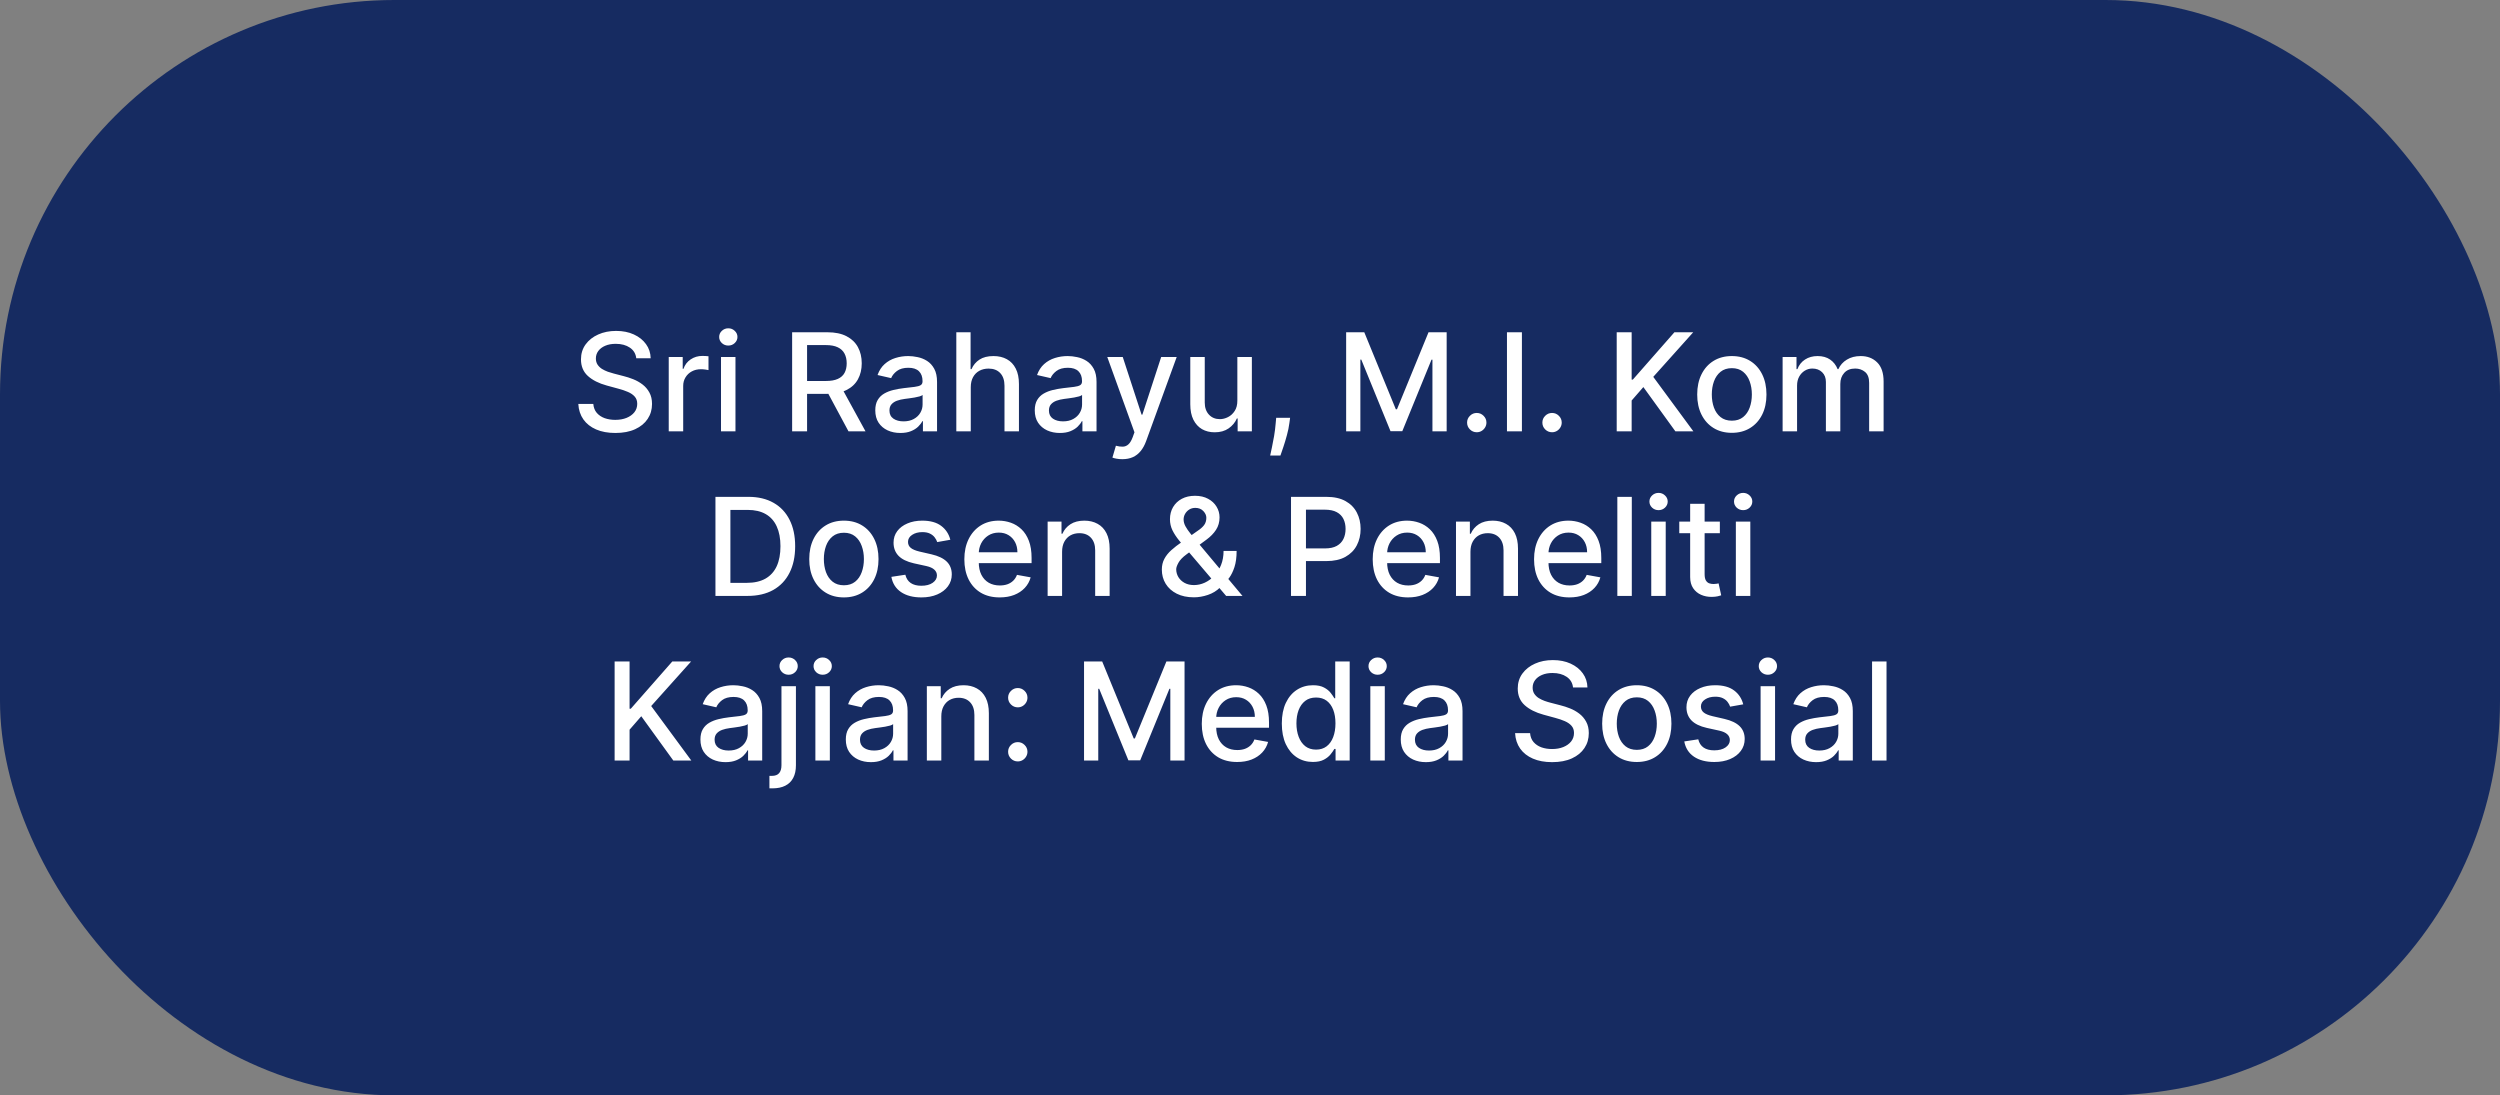
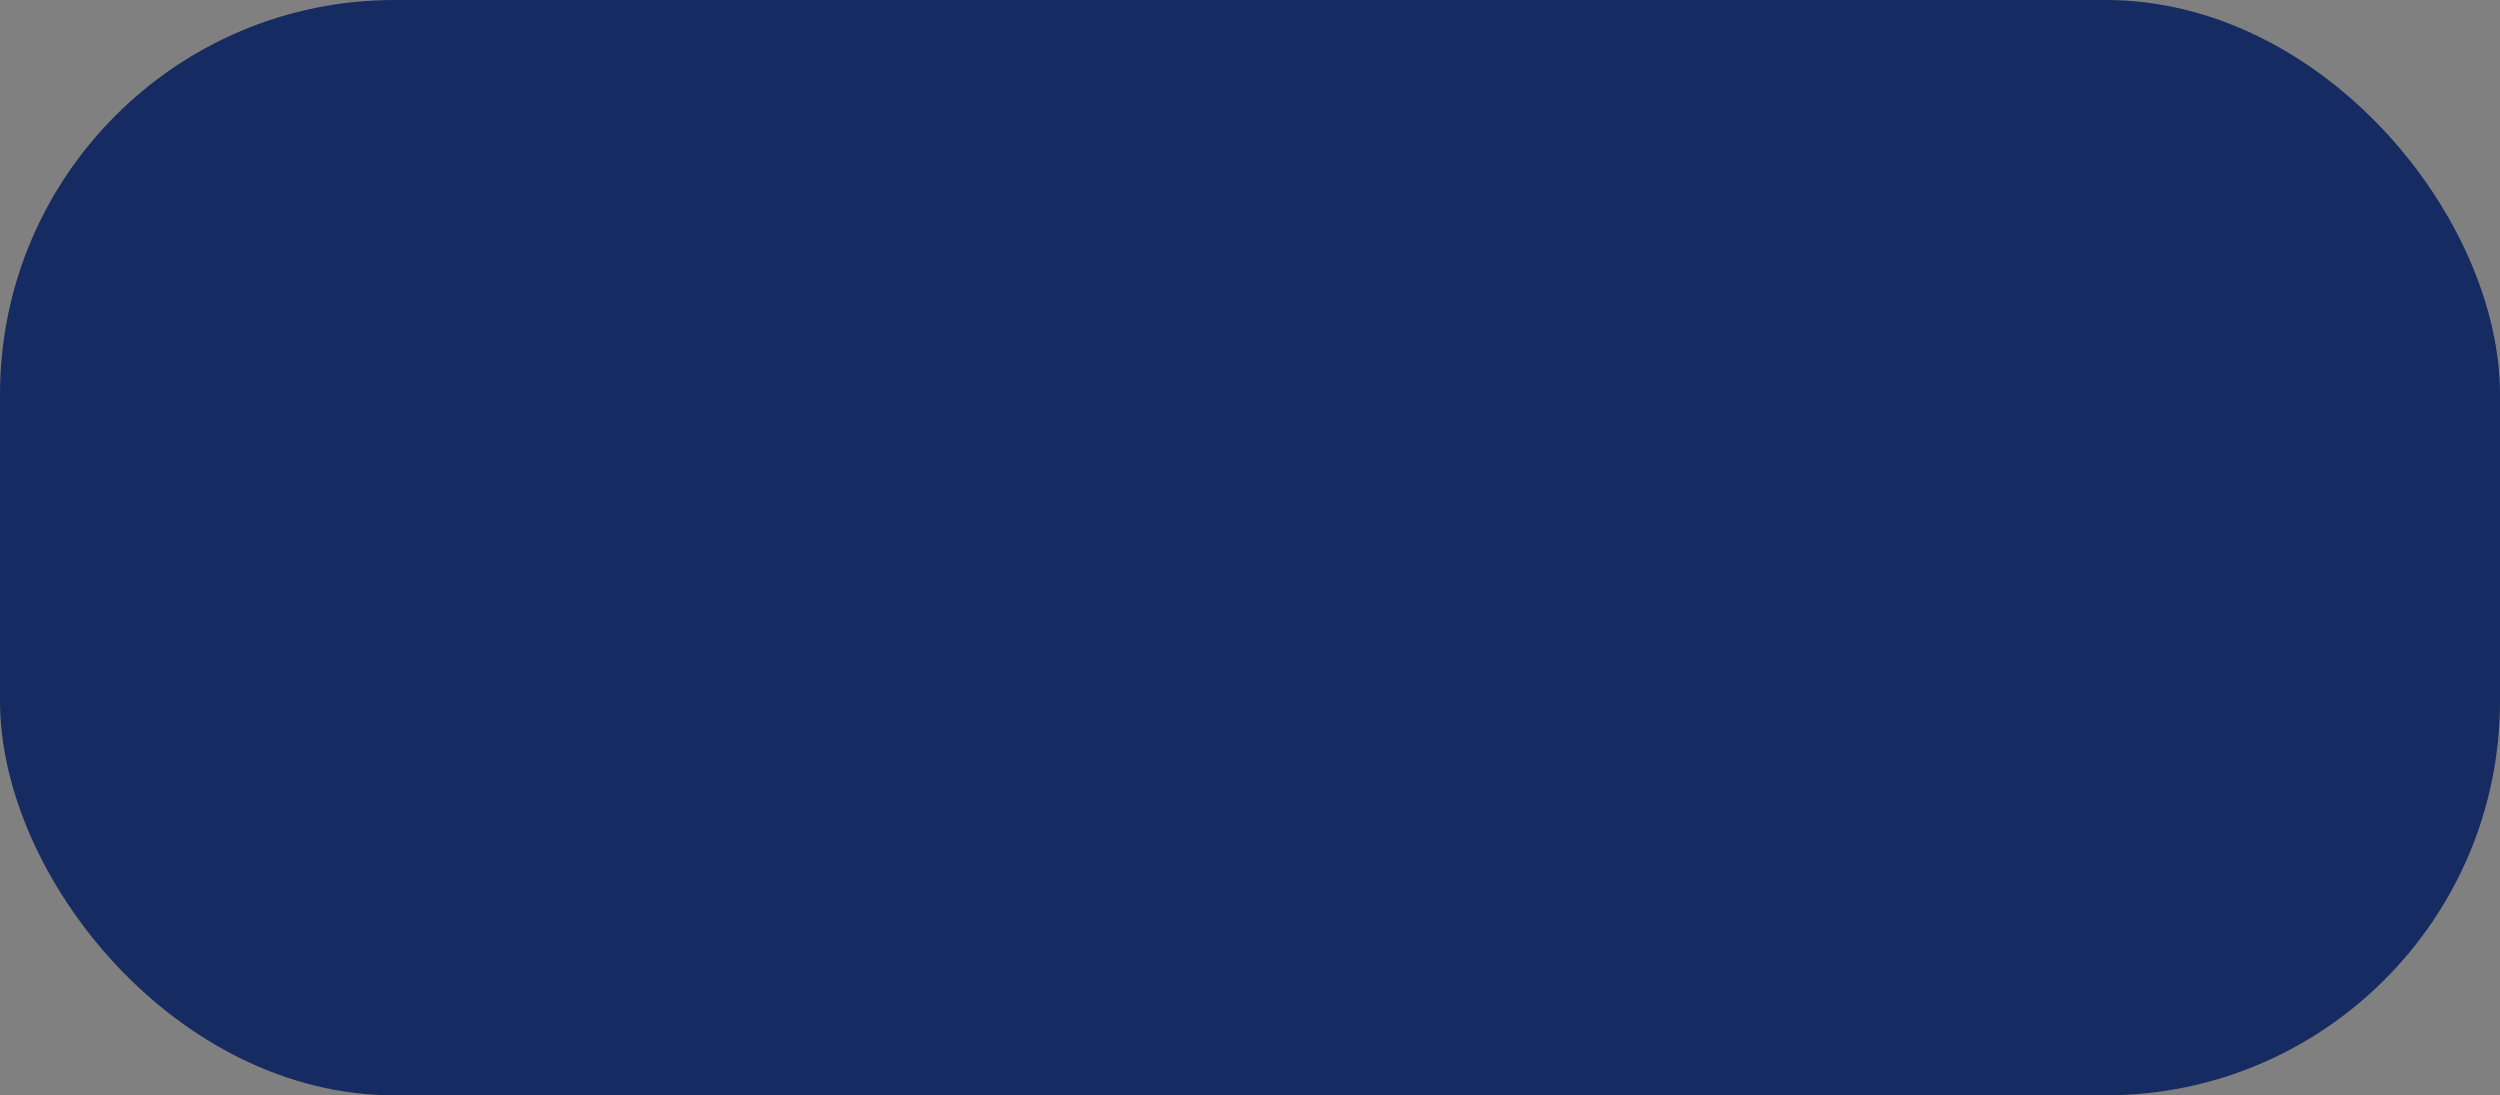
<svg xmlns="http://www.w3.org/2000/svg" width="881" height="386" viewBox="0 0 881 386" fill="none">
  <rect x="0" y="0" width="881" height="386" fill="#808080" stroke="none" />
  <rect width="881" height="386" rx="139" fill="#162B61" />
-   <path d="M224.219 126.261C224.037 124.648 223.287 123.398 221.969 122.511C220.651 121.614 218.991 121.165 216.991 121.165C215.56 121.165 214.321 121.392 213.276 121.847C212.23 122.29 211.418 122.903 210.838 123.688C210.27 124.46 209.986 125.341 209.986 126.33C209.986 127.159 210.179 127.875 210.565 128.477C210.963 129.08 211.48 129.585 212.116 129.994C212.764 130.392 213.457 130.727 214.196 131C214.935 131.261 215.645 131.477 216.327 131.648L219.736 132.534C220.849 132.807 221.991 133.176 223.162 133.642C224.332 134.108 225.418 134.722 226.418 135.483C227.418 136.244 228.224 137.188 228.838 138.312C229.463 139.438 229.776 140.784 229.776 142.352C229.776 144.33 229.264 146.085 228.241 147.619C227.23 149.153 225.759 150.364 223.827 151.25C221.906 152.136 219.582 152.58 216.855 152.58C214.241 152.58 211.98 152.165 210.071 151.335C208.162 150.506 206.668 149.33 205.588 147.807C204.509 146.273 203.912 144.455 203.798 142.352H209.082C209.185 143.614 209.594 144.665 210.31 145.506C211.037 146.335 211.963 146.955 213.088 147.364C214.224 147.761 215.469 147.96 216.821 147.96C218.31 147.96 219.634 147.727 220.793 147.261C221.963 146.784 222.884 146.125 223.554 145.284C224.224 144.432 224.56 143.437 224.56 142.301C224.56 141.267 224.264 140.42 223.673 139.761C223.094 139.102 222.304 138.557 221.304 138.125C220.315 137.693 219.196 137.312 217.946 136.983L213.821 135.858C211.026 135.097 208.81 133.977 207.173 132.5C205.548 131.023 204.736 129.068 204.736 126.636C204.736 124.625 205.281 122.869 206.372 121.369C207.463 119.869 208.94 118.705 210.804 117.875C212.668 117.034 214.77 116.614 217.111 116.614C219.474 116.614 221.56 117.028 223.366 117.858C225.185 118.688 226.616 119.83 227.662 121.284C228.707 122.727 229.253 124.386 229.298 126.261H224.219ZM235.661 152V125.818H240.587V129.977H240.859C241.337 128.568 242.178 127.46 243.382 126.653C244.598 125.835 245.973 125.426 247.507 125.426C247.825 125.426 248.2 125.437 248.632 125.46C249.075 125.483 249.422 125.511 249.672 125.545V130.42C249.467 130.364 249.104 130.301 248.581 130.233C248.058 130.153 247.536 130.114 247.013 130.114C245.808 130.114 244.734 130.369 243.791 130.881C242.859 131.381 242.121 132.08 241.575 132.977C241.03 133.864 240.757 134.875 240.757 136.011V152H235.661ZM254.082 152V125.818H259.179V152H254.082ZM256.656 121.778C255.77 121.778 255.009 121.483 254.372 120.892C253.747 120.29 253.435 119.574 253.435 118.744C253.435 117.903 253.747 117.187 254.372 116.597C255.009 115.994 255.77 115.693 256.656 115.693C257.543 115.693 258.298 115.994 258.923 116.597C259.56 117.187 259.878 117.903 259.878 118.744C259.878 119.574 259.56 120.29 258.923 120.892C258.298 121.483 257.543 121.778 256.656 121.778ZM279.148 152V117.091H291.591C294.295 117.091 296.54 117.557 298.324 118.489C300.119 119.42 301.46 120.71 302.347 122.358C303.233 123.994 303.676 125.886 303.676 128.034C303.676 130.17 303.227 132.051 302.33 133.676C301.443 135.29 300.102 136.545 298.307 137.443C296.523 138.341 294.278 138.79 291.574 138.79H282.148V134.256H291.097C292.801 134.256 294.188 134.011 295.256 133.523C296.335 133.034 297.125 132.324 297.625 131.392C298.125 130.46 298.375 129.341 298.375 128.034C298.375 126.716 298.119 125.574 297.608 124.608C297.108 123.642 296.318 122.903 295.239 122.392C294.17 121.869 292.767 121.608 291.028 121.608H284.415V152H279.148ZM296.381 136.25L305.006 152H299.006L290.551 136.25H296.381ZM317.295 152.58C315.636 152.58 314.136 152.273 312.795 151.659C311.455 151.034 310.392 150.131 309.608 148.949C308.835 147.767 308.449 146.318 308.449 144.602C308.449 143.125 308.733 141.909 309.301 140.955C309.869 140 310.636 139.244 311.602 138.688C312.568 138.131 313.648 137.71 314.841 137.426C316.034 137.142 317.25 136.926 318.489 136.778C320.057 136.597 321.33 136.449 322.307 136.335C323.284 136.21 323.994 136.011 324.438 135.739C324.881 135.466 325.102 135.023 325.102 134.409V134.29C325.102 132.801 324.682 131.648 323.841 130.83C323.011 130.011 321.773 129.602 320.125 129.602C318.409 129.602 317.057 129.983 316.068 130.744C315.091 131.494 314.415 132.33 314.04 133.25L309.25 132.159C309.818 130.568 310.648 129.284 311.739 128.307C312.841 127.318 314.108 126.602 315.54 126.159C316.972 125.705 318.477 125.477 320.057 125.477C321.102 125.477 322.21 125.602 323.381 125.852C324.563 126.091 325.665 126.534 326.688 127.182C327.722 127.83 328.568 128.756 329.227 129.96C329.886 131.153 330.216 132.705 330.216 134.614V152H325.239V148.42H325.034C324.705 149.08 324.21 149.727 323.551 150.364C322.892 151 322.045 151.528 321.011 151.949C319.977 152.369 318.739 152.58 317.295 152.58ZM318.403 148.489C319.813 148.489 321.017 148.21 322.017 147.653C323.028 147.097 323.795 146.369 324.318 145.472C324.852 144.562 325.119 143.591 325.119 142.557V139.182C324.938 139.364 324.585 139.534 324.062 139.693C323.551 139.841 322.966 139.972 322.307 140.085C321.648 140.187 321.006 140.284 320.381 140.375C319.756 140.455 319.233 140.523 318.812 140.58C317.824 140.705 316.92 140.915 316.102 141.21C315.295 141.506 314.648 141.932 314.159 142.489C313.682 143.034 313.443 143.761 313.443 144.67C313.443 145.932 313.909 146.886 314.841 147.534C315.773 148.17 316.96 148.489 318.403 148.489ZM342.101 136.455V152H337.004V117.091H342.033V130.08H342.357C342.97 128.67 343.908 127.551 345.169 126.722C346.43 125.892 348.078 125.477 350.112 125.477C351.908 125.477 353.476 125.847 354.817 126.585C356.169 127.324 357.214 128.426 357.953 129.892C358.703 131.347 359.078 133.165 359.078 135.347V152H353.982V135.96C353.982 134.04 353.487 132.551 352.499 131.494C351.51 130.426 350.135 129.892 348.374 129.892C347.169 129.892 346.089 130.148 345.135 130.659C344.192 131.17 343.447 131.92 342.902 132.909C342.368 133.886 342.101 135.068 342.101 136.455ZM373.499 152.58C371.839 152.58 370.339 152.273 368.999 151.659C367.658 151.034 366.595 150.131 365.811 148.949C365.038 147.767 364.652 146.318 364.652 144.602C364.652 143.125 364.936 141.909 365.504 140.955C366.072 140 366.839 139.244 367.805 138.688C368.771 138.131 369.851 137.71 371.044 137.426C372.237 137.142 373.453 136.926 374.692 136.778C376.26 136.597 377.533 136.449 378.51 136.335C379.487 136.21 380.197 136.011 380.641 135.739C381.084 135.466 381.305 135.023 381.305 134.409V134.29C381.305 132.801 380.885 131.648 380.044 130.83C379.214 130.011 377.976 129.602 376.328 129.602C374.612 129.602 373.26 129.983 372.271 130.744C371.294 131.494 370.618 132.33 370.243 133.25L365.453 132.159C366.021 130.568 366.851 129.284 367.942 128.307C369.044 127.318 370.311 126.602 371.743 126.159C373.175 125.705 374.68 125.477 376.26 125.477C377.305 125.477 378.413 125.602 379.584 125.852C380.766 126.091 381.868 126.534 382.891 127.182C383.925 127.83 384.771 128.756 385.43 129.96C386.089 131.153 386.419 132.705 386.419 134.614V152H381.442V148.42H381.237C380.908 149.08 380.413 149.727 379.754 150.364C379.095 151 378.249 151.528 377.214 151.949C376.18 152.369 374.942 152.58 373.499 152.58ZM374.607 148.489C376.016 148.489 377.22 148.21 378.22 147.653C379.232 147.097 379.999 146.369 380.521 145.472C381.055 144.562 381.322 143.591 381.322 142.557V139.182C381.141 139.364 380.788 139.534 380.266 139.693C379.754 139.841 379.169 139.972 378.51 140.085C377.851 140.187 377.209 140.284 376.584 140.375C375.959 140.455 375.436 140.523 375.016 140.58C374.027 140.705 373.124 140.915 372.305 141.21C371.499 141.506 370.851 141.932 370.362 142.489C369.885 143.034 369.646 143.761 369.646 144.67C369.646 145.932 370.112 146.886 371.044 147.534C371.976 148.17 373.163 148.489 374.607 148.489ZM395.491 161.818C394.73 161.818 394.037 161.756 393.412 161.631C392.787 161.517 392.321 161.392 392.014 161.256L393.241 157.08C394.173 157.33 395.003 157.438 395.73 157.403C396.457 157.369 397.099 157.097 397.656 156.585C398.224 156.074 398.724 155.239 399.156 154.08L399.787 152.341L390.207 125.818H395.662L402.293 146.136H402.565L409.196 125.818H414.668L403.878 155.494C403.378 156.858 402.741 158.011 401.969 158.955C401.196 159.909 400.276 160.625 399.207 161.102C398.139 161.58 396.901 161.818 395.491 161.818ZM436.043 141.142V125.818H441.156V152H436.145V147.466H435.872C435.27 148.864 434.304 150.028 432.974 150.96C431.656 151.881 430.014 152.341 428.048 152.341C426.366 152.341 424.878 151.972 423.582 151.233C422.298 150.483 421.287 149.375 420.548 147.909C419.821 146.443 419.457 144.631 419.457 142.472V125.818H424.554V141.858C424.554 143.642 425.048 145.062 426.037 146.119C427.026 147.176 428.31 147.705 429.889 147.705C430.844 147.705 431.793 147.466 432.736 146.989C433.69 146.511 434.48 145.79 435.105 144.824C435.741 143.858 436.054 142.631 436.043 141.142ZM454.635 147.227L454.379 149.085C454.209 150.449 453.919 151.869 453.51 153.347C453.112 154.835 452.697 156.216 452.266 157.489C451.845 158.761 451.499 159.773 451.226 160.523H447.612C447.76 159.818 447.964 158.864 448.226 157.659C448.487 156.466 448.743 155.131 448.993 153.653C449.243 152.176 449.43 150.67 449.555 149.136L449.726 147.227H454.635ZM474.382 117.091H480.774L491.888 144.227H492.297L503.411 117.091H509.803V152H504.791V126.739H504.467L494.172 151.949H490.013L479.717 126.722H479.393V152H474.382V117.091ZM520.409 152.324C519.477 152.324 518.676 151.994 518.006 151.335C517.335 150.665 517 149.858 517 148.915C517 147.983 517.335 147.187 518.006 146.528C518.676 145.858 519.477 145.523 520.409 145.523C521.341 145.523 522.142 145.858 522.812 146.528C523.483 147.187 523.818 147.983 523.818 148.915C523.818 149.54 523.659 150.114 523.341 150.636C523.034 151.148 522.625 151.557 522.114 151.864C521.602 152.17 521.034 152.324 520.409 152.324ZM536.321 117.091V152H531.054V117.091H536.321ZM546.94 152.324C546.009 152.324 545.207 151.994 544.537 151.335C543.866 150.665 543.531 149.858 543.531 148.915C543.531 147.983 543.866 147.187 544.537 146.528C545.207 145.858 546.009 145.523 546.94 145.523C547.872 145.523 548.673 145.858 549.344 146.528C550.014 147.187 550.349 147.983 550.349 148.915C550.349 149.54 550.19 150.114 549.872 150.636C549.565 151.148 549.156 151.557 548.645 151.864C548.134 152.17 547.565 152.324 546.94 152.324ZM569.726 152V117.091H574.993V133.761H575.419L590.061 117.091H596.692L582.612 132.807L596.743 152H590.402L579.118 136.403L574.993 141.142V152H569.726ZM610.298 152.528C607.844 152.528 605.702 151.966 603.872 150.841C602.043 149.716 600.622 148.142 599.611 146.119C598.599 144.097 598.094 141.733 598.094 139.028C598.094 136.312 598.599 133.937 599.611 131.903C600.622 129.869 602.043 128.29 603.872 127.165C605.702 126.04 607.844 125.477 610.298 125.477C612.753 125.477 614.895 126.04 616.724 127.165C618.554 128.29 619.974 129.869 620.986 131.903C621.997 133.937 622.503 136.312 622.503 139.028C622.503 141.733 621.997 144.097 620.986 146.119C619.974 148.142 618.554 149.716 616.724 150.841C614.895 151.966 612.753 152.528 610.298 152.528ZM610.315 148.25C611.906 148.25 613.224 147.83 614.27 146.989C615.315 146.148 616.088 145.028 616.588 143.631C617.099 142.233 617.355 140.693 617.355 139.011C617.355 137.341 617.099 135.807 616.588 134.409C616.088 133 615.315 131.869 614.27 131.017C613.224 130.165 611.906 129.739 610.315 129.739C608.713 129.739 607.384 130.165 606.327 131.017C605.281 131.869 604.503 133 603.991 134.409C603.491 135.807 603.241 137.341 603.241 139.011C603.241 140.693 603.491 142.233 603.991 143.631C604.503 145.028 605.281 146.148 606.327 146.989C607.384 147.83 608.713 148.25 610.315 148.25ZM628.192 152V125.818H633.084V130.08H633.408C633.953 128.636 634.845 127.511 636.084 126.705C637.322 125.886 638.805 125.477 640.533 125.477C642.283 125.477 643.749 125.886 644.93 126.705C646.124 127.523 647.004 128.648 647.572 130.08H647.845C648.47 128.682 649.464 127.568 650.828 126.739C652.192 125.898 653.817 125.477 655.703 125.477C658.078 125.477 660.016 126.222 661.516 127.71C663.027 129.199 663.783 131.443 663.783 134.443V152H658.686V134.92C658.686 133.148 658.203 131.864 657.237 131.068C656.271 130.273 655.118 129.875 653.777 129.875C652.118 129.875 650.828 130.386 649.908 131.409C648.987 132.42 648.527 133.722 648.527 135.312V152H643.447V134.597C643.447 133.176 643.004 132.034 642.118 131.17C641.232 130.307 640.078 129.875 638.658 129.875C637.692 129.875 636.8 130.131 635.982 130.642C635.175 131.142 634.521 131.841 634.021 132.739C633.533 133.636 633.288 134.676 633.288 135.858V152H628.192ZM263.425 210H252.124V175.091H263.783C267.204 175.091 270.141 175.79 272.596 177.188C275.05 178.574 276.931 180.568 278.238 183.17C279.556 185.761 280.215 188.869 280.215 192.494C280.215 196.131 279.55 199.256 278.221 201.869C276.903 204.483 274.994 206.494 272.494 207.903C269.994 209.301 266.971 210 263.425 210ZM257.391 205.398H263.136C265.795 205.398 268.005 204.898 269.766 203.898C271.528 202.886 272.846 201.426 273.721 199.517C274.596 197.597 275.033 195.256 275.033 192.494C275.033 189.756 274.596 187.432 273.721 185.523C272.857 183.614 271.567 182.165 269.852 181.176C268.136 180.187 266.005 179.693 263.46 179.693H257.391V205.398ZM297.384 210.528C294.93 210.528 292.788 209.966 290.958 208.841C289.129 207.716 287.708 206.142 286.697 204.119C285.685 202.097 285.18 199.733 285.18 197.028C285.18 194.312 285.685 191.937 286.697 189.903C287.708 187.869 289.129 186.29 290.958 185.165C292.788 184.04 294.93 183.477 297.384 183.477C299.839 183.477 301.981 184.04 303.81 185.165C305.64 186.29 307.06 187.869 308.072 189.903C309.083 191.937 309.589 194.312 309.589 197.028C309.589 199.733 309.083 202.097 308.072 204.119C307.06 206.142 305.64 207.716 303.81 208.841C301.981 209.966 299.839 210.528 297.384 210.528ZM297.401 206.25C298.992 206.25 300.31 205.83 301.356 204.989C302.401 204.148 303.174 203.028 303.674 201.631C304.185 200.233 304.441 198.693 304.441 197.011C304.441 195.341 304.185 193.807 303.674 192.409C303.174 191 302.401 189.869 301.356 189.017C300.31 188.165 298.992 187.739 297.401 187.739C295.799 187.739 294.469 188.165 293.413 189.017C292.367 189.869 291.589 191 291.077 192.409C290.577 193.807 290.327 195.341 290.327 197.011C290.327 198.693 290.577 200.233 291.077 201.631C291.589 203.028 292.367 204.148 293.413 204.989C294.469 205.83 295.799 206.25 297.401 206.25ZM334.897 190.21L330.278 191.028C330.085 190.437 329.778 189.875 329.357 189.341C328.948 188.807 328.391 188.369 327.687 188.028C326.982 187.687 326.102 187.517 325.045 187.517C323.602 187.517 322.397 187.841 321.431 188.489C320.465 189.125 319.982 189.949 319.982 190.96C319.982 191.835 320.306 192.54 320.954 193.074C321.602 193.608 322.647 194.045 324.09 194.386L328.249 195.341C330.658 195.898 332.454 196.756 333.636 197.915C334.817 199.074 335.408 200.58 335.408 202.432C335.408 204 334.954 205.398 334.045 206.625C333.147 207.841 331.891 208.795 330.278 209.489C328.675 210.182 326.817 210.528 324.704 210.528C321.772 210.528 319.38 209.903 317.528 208.653C315.675 207.392 314.539 205.602 314.119 203.284L319.045 202.534C319.352 203.818 319.982 204.79 320.937 205.449C321.891 206.097 323.136 206.42 324.67 206.42C326.34 206.42 327.675 206.074 328.675 205.381C329.675 204.676 330.175 203.818 330.175 202.807C330.175 201.989 329.869 201.301 329.255 200.744C328.653 200.187 327.727 199.767 326.477 199.483L322.045 198.511C319.602 197.955 317.795 197.068 316.624 195.852C315.465 194.636 314.886 193.097 314.886 191.233C314.886 189.687 315.317 188.335 316.181 187.176C317.045 186.017 318.238 185.114 319.761 184.466C321.283 183.807 323.028 183.477 324.994 183.477C327.823 183.477 330.05 184.091 331.675 185.318C333.3 186.534 334.374 188.165 334.897 190.21ZM352.296 210.528C349.717 210.528 347.495 209.977 345.631 208.875C343.779 207.761 342.347 206.199 341.336 204.188C340.336 202.165 339.836 199.795 339.836 197.08C339.836 194.398 340.336 192.034 341.336 189.989C342.347 187.943 343.756 186.347 345.563 185.199C347.381 184.051 349.506 183.477 351.938 183.477C353.415 183.477 354.847 183.722 356.234 184.21C357.62 184.699 358.864 185.466 359.967 186.511C361.069 187.557 361.938 188.915 362.575 190.585C363.211 192.244 363.529 194.261 363.529 196.636V198.443H342.717V194.625H358.535C358.535 193.284 358.262 192.097 357.717 191.062C357.171 190.017 356.404 189.193 355.415 188.591C354.438 187.989 353.29 187.688 351.972 187.688C350.54 187.688 349.29 188.04 348.222 188.744C347.165 189.437 346.347 190.347 345.768 191.472C345.2 192.585 344.915 193.795 344.915 195.102V198.085C344.915 199.835 345.222 201.324 345.836 202.551C346.461 203.778 347.33 204.716 348.444 205.364C349.558 206 350.859 206.318 352.347 206.318C353.313 206.318 354.194 206.182 354.989 205.909C355.785 205.625 356.472 205.205 357.052 204.648C357.631 204.091 358.075 203.403 358.381 202.585L363.205 203.455C362.819 204.875 362.126 206.119 361.126 207.188C360.137 208.244 358.893 209.068 357.393 209.659C355.904 210.239 354.205 210.528 352.296 210.528ZM374.281 194.455V210H369.184V183.818H374.076V188.08H374.4C375.002 186.693 375.945 185.58 377.229 184.739C378.525 183.898 380.156 183.477 382.121 183.477C383.906 183.477 385.468 183.852 386.809 184.602C388.15 185.341 389.19 186.443 389.928 187.909C390.667 189.375 391.036 191.187 391.036 193.347V210H385.94V193.96C385.94 192.062 385.445 190.58 384.457 189.511C383.468 188.432 382.11 187.892 380.383 187.892C379.201 187.892 378.15 188.148 377.229 188.659C376.32 189.17 375.599 189.92 375.065 190.909C374.542 191.886 374.281 193.068 374.281 194.455ZM420.734 210.494C418.393 210.494 416.376 210.068 414.683 209.216C413.001 208.364 411.705 207.205 410.796 205.739C409.887 204.261 409.433 202.591 409.433 200.727C409.433 199.307 409.728 198.045 410.319 196.943C410.91 195.83 411.734 194.801 412.79 193.858C413.847 192.915 415.069 191.966 416.455 191.011L422.08 187.04C423.035 186.415 423.779 185.756 424.313 185.062C424.847 184.358 425.114 183.489 425.114 182.455C425.114 181.636 424.762 180.852 424.058 180.102C423.353 179.352 422.41 178.977 421.228 178.977C420.41 178.977 419.688 179.176 419.063 179.574C418.45 179.972 417.967 180.483 417.614 181.108C417.273 181.722 417.103 182.369 417.103 183.051C417.103 183.847 417.319 184.648 417.751 185.455C418.194 186.261 418.762 187.097 419.455 187.96C420.148 188.812 420.876 189.699 421.637 190.619L437.847 210H432.086L418.671 194.233C417.546 192.903 416.501 191.653 415.535 190.483C414.569 189.301 413.785 188.108 413.183 186.903C412.592 185.688 412.296 184.375 412.296 182.966C412.296 181.364 412.66 179.943 413.387 178.705C414.126 177.455 415.154 176.477 416.472 175.773C417.79 175.068 419.336 174.716 421.109 174.716C422.904 174.716 424.444 175.068 425.728 175.773C427.023 176.466 428.018 177.392 428.711 178.551C429.415 179.699 429.768 180.955 429.768 182.318C429.768 183.977 429.353 185.443 428.523 186.716C427.705 187.977 426.575 189.136 425.131 190.193L418.126 195.358C416.762 196.358 415.813 197.347 415.279 198.324C414.756 199.29 414.495 200.045 414.495 200.591C414.495 201.591 414.751 202.517 415.262 203.369C415.785 204.222 416.512 204.903 417.444 205.415C418.387 205.926 419.489 206.182 420.751 206.182C422.046 206.182 423.308 205.903 424.535 205.347C425.773 204.778 426.893 203.966 427.893 202.909C428.904 201.852 429.705 200.585 430.296 199.108C430.887 197.631 431.183 195.977 431.183 194.148H435.785C435.785 196.398 435.529 198.301 435.018 199.858C434.506 201.403 433.887 202.665 433.16 203.642C432.444 204.608 431.768 205.364 431.131 205.909C430.927 206.091 430.734 206.273 430.552 206.455C430.37 206.636 430.177 206.818 429.972 207C428.79 208.193 427.359 209.074 425.677 209.642C424.006 210.21 422.359 210.494 420.734 210.494ZM454.952 210V175.091H467.396C470.112 175.091 472.362 175.585 474.146 176.574C475.93 177.562 477.265 178.915 478.151 180.631C479.038 182.335 479.481 184.256 479.481 186.392C479.481 188.54 479.032 190.472 478.134 192.188C477.248 193.892 475.907 195.244 474.112 196.244C472.327 197.233 470.083 197.727 467.379 197.727H458.822V193.261H466.901C468.617 193.261 470.009 192.966 471.077 192.375C472.146 191.773 472.93 190.955 473.43 189.92C473.93 188.886 474.18 187.71 474.18 186.392C474.18 185.074 473.93 183.903 473.43 182.881C472.93 181.858 472.14 181.057 471.06 180.477C469.992 179.898 468.583 179.608 466.833 179.608H460.219V210H454.952ZM496.202 210.528C493.623 210.528 491.401 209.977 489.538 208.875C487.685 207.761 486.254 206.199 485.242 204.188C484.242 202.165 483.742 199.795 483.742 197.08C483.742 194.398 484.242 192.034 485.242 189.989C486.254 187.943 487.663 186.347 489.469 185.199C491.288 184.051 493.413 183.477 495.844 183.477C497.322 183.477 498.754 183.722 500.14 184.21C501.526 184.699 502.771 185.466 503.873 186.511C504.975 187.557 505.844 188.915 506.481 190.585C507.117 192.244 507.435 194.261 507.435 196.636V198.443H486.623V194.625H502.441C502.441 193.284 502.168 192.097 501.623 191.062C501.077 190.017 500.31 189.193 499.322 188.591C498.344 187.989 497.197 187.688 495.879 187.688C494.447 187.688 493.197 188.04 492.129 188.744C491.072 189.437 490.254 190.347 489.674 191.472C489.106 192.585 488.822 193.795 488.822 195.102V198.085C488.822 199.835 489.129 201.324 489.742 202.551C490.367 203.778 491.237 204.716 492.35 205.364C493.464 206 494.765 206.318 496.254 206.318C497.219 206.318 498.1 206.182 498.896 205.909C499.691 205.625 500.379 205.205 500.958 204.648C501.538 204.091 501.981 203.403 502.288 202.585L507.112 203.455C506.725 204.875 506.032 206.119 505.032 207.188C504.043 208.244 502.799 209.068 501.299 209.659C499.81 210.239 498.112 210.528 496.202 210.528ZM518.187 194.455V210H513.09V183.818H517.982V188.08H518.306C518.908 186.693 519.852 185.58 521.136 184.739C522.431 183.898 524.062 183.477 526.028 183.477C527.812 183.477 529.374 183.852 530.715 184.602C532.056 185.341 533.096 186.443 533.835 187.909C534.573 189.375 534.942 191.187 534.942 193.347V210H529.846V193.96C529.846 192.062 529.352 190.58 528.363 189.511C527.374 188.432 526.016 187.892 524.289 187.892C523.107 187.892 522.056 188.148 521.136 188.659C520.227 189.17 519.505 189.92 518.971 190.909C518.448 191.886 518.187 193.068 518.187 194.455ZM553.062 210.528C550.482 210.528 548.261 209.977 546.397 208.875C544.545 207.761 543.113 206.199 542.102 204.188C541.102 202.165 540.602 199.795 540.602 197.08C540.602 194.398 541.102 192.034 542.102 189.989C543.113 187.943 544.522 186.347 546.329 185.199C548.147 184.051 550.272 183.477 552.704 183.477C554.181 183.477 555.613 183.722 556.999 184.21C558.386 184.699 559.63 185.466 560.732 186.511C561.835 187.557 562.704 188.915 563.34 190.585C563.977 192.244 564.295 194.261 564.295 196.636V198.443H543.482V194.625H559.3C559.3 193.284 559.028 192.097 558.482 191.062C557.937 190.017 557.17 189.193 556.181 188.591C555.204 187.989 554.056 187.688 552.738 187.688C551.306 187.688 550.056 188.04 548.988 188.744C547.931 189.437 547.113 190.347 546.533 191.472C545.965 192.585 545.681 193.795 545.681 195.102V198.085C545.681 199.835 545.988 201.324 546.602 202.551C547.227 203.778 548.096 204.716 549.21 205.364C550.323 206 551.624 206.318 553.113 206.318C554.079 206.318 554.96 206.182 555.755 205.909C556.55 205.625 557.238 205.205 557.817 204.648C558.397 204.091 558.84 203.403 559.147 202.585L563.971 203.455C563.585 204.875 562.891 206.119 561.891 207.188C560.903 208.244 559.658 209.068 558.158 209.659C556.67 210.239 554.971 210.528 553.062 210.528ZM575.046 175.091V210H569.95V175.091H575.046ZM581.903 210V183.818H586.999V210H581.903ZM584.477 179.778C583.59 179.778 582.829 179.483 582.192 178.892C581.567 178.29 581.255 177.574 581.255 176.744C581.255 175.903 581.567 175.187 582.192 174.597C582.829 173.994 583.59 173.693 584.477 173.693C585.363 173.693 586.119 173.994 586.744 174.597C587.38 175.187 587.698 175.903 587.698 176.744C587.698 177.574 587.38 178.29 586.744 178.892C586.119 179.483 585.363 179.778 584.477 179.778ZM606.077 183.818V187.909H591.776V183.818H606.077ZM595.612 177.545H600.708V202.312C600.708 203.301 600.856 204.045 601.151 204.545C601.447 205.034 601.827 205.369 602.293 205.551C602.771 205.722 603.288 205.807 603.844 205.807C604.254 205.807 604.612 205.778 604.918 205.722C605.225 205.665 605.464 205.619 605.634 205.585L606.555 209.795C606.259 209.909 605.839 210.023 605.293 210.136C604.748 210.261 604.066 210.33 603.248 210.341C601.907 210.364 600.657 210.125 599.498 209.625C598.339 209.125 597.401 208.352 596.685 207.307C595.969 206.261 595.612 204.949 595.612 203.369V177.545ZM611.715 210V183.818H616.812V210H611.715ZM614.289 179.778C613.403 179.778 612.641 179.483 612.005 178.892C611.38 178.29 611.067 177.574 611.067 176.744C611.067 175.903 611.38 175.187 612.005 174.597C612.641 173.994 613.403 173.693 614.289 173.693C615.175 173.693 615.931 173.994 616.556 174.597C617.192 175.187 617.511 175.903 617.511 176.744C617.511 177.574 617.192 178.29 616.556 178.892C615.931 179.483 615.175 179.778 614.289 179.778ZM216.593 268V233.091H221.86V249.761H222.286L236.928 233.091H243.559L229.479 248.807L243.61 268H237.269L225.985 252.403L221.86 257.142V268H216.593ZM255.678 268.58C254.019 268.58 252.519 268.273 251.178 267.659C249.837 267.034 248.775 266.131 247.991 264.949C247.218 263.767 246.832 262.318 246.832 260.602C246.832 259.125 247.116 257.909 247.684 256.955C248.252 256 249.019 255.244 249.985 254.688C250.951 254.131 252.031 253.71 253.224 253.426C254.417 253.142 255.633 252.926 256.871 252.778C258.44 252.597 259.712 252.449 260.69 252.335C261.667 252.21 262.377 252.011 262.82 251.739C263.263 251.466 263.485 251.023 263.485 250.409V250.29C263.485 248.801 263.065 247.648 262.224 246.83C261.394 246.011 260.156 245.602 258.508 245.602C256.792 245.602 255.44 245.983 254.451 246.744C253.474 247.494 252.798 248.33 252.423 249.25L247.633 248.159C248.201 246.568 249.031 245.284 250.121 244.307C251.224 243.318 252.491 242.602 253.923 242.159C255.354 241.705 256.86 241.477 258.44 241.477C259.485 241.477 260.593 241.602 261.763 241.852C262.945 242.091 264.048 242.534 265.07 243.182C266.104 243.83 266.951 244.756 267.61 245.96C268.269 247.153 268.599 248.705 268.599 250.614V268H263.621V264.42H263.417C263.087 265.08 262.593 265.727 261.934 266.364C261.275 267 260.428 267.528 259.394 267.949C258.36 268.369 257.121 268.58 255.678 268.58ZM256.786 264.489C258.195 264.489 259.4 264.21 260.4 263.653C261.411 263.097 262.178 262.369 262.701 261.472C263.235 260.562 263.502 259.591 263.502 258.557V255.182C263.32 255.364 262.968 255.534 262.445 255.693C261.934 255.841 261.349 255.972 260.69 256.085C260.031 256.187 259.388 256.284 258.763 256.375C258.138 256.455 257.616 256.523 257.195 256.58C256.207 256.705 255.303 256.915 254.485 257.21C253.678 257.506 253.031 257.932 252.542 258.489C252.065 259.034 251.826 259.761 251.826 260.67C251.826 261.932 252.292 262.886 253.224 263.534C254.156 264.17 255.343 264.489 256.786 264.489ZM275.387 241.818H280.484V269.705C280.484 271.455 280.165 272.932 279.529 274.136C278.904 275.341 277.972 276.256 276.734 276.881C275.506 277.506 273.989 277.818 272.183 277.818C272.001 277.818 271.83 277.818 271.671 277.818C271.501 277.818 271.325 277.813 271.143 277.801V273.42C271.302 273.42 271.444 273.42 271.569 273.42C271.683 273.42 271.813 273.42 271.961 273.42C273.165 273.42 274.035 273.097 274.569 272.449C275.114 271.813 275.387 270.886 275.387 269.67V241.818ZM277.91 237.778C277.023 237.778 276.262 237.483 275.626 236.892C275.001 236.29 274.688 235.574 274.688 234.744C274.688 233.903 275.001 233.187 275.626 232.597C276.262 231.994 277.023 231.693 277.91 231.693C278.796 231.693 279.552 231.994 280.177 232.597C280.813 233.187 281.131 233.903 281.131 234.744C281.131 235.574 280.813 236.29 280.177 236.892C279.552 237.483 278.796 237.778 277.91 237.778ZM287.34 268V241.818H292.437V268H287.34ZM289.914 237.778C289.028 237.778 288.266 237.483 287.63 236.892C287.005 236.29 286.692 235.574 286.692 234.744C286.692 233.903 287.005 233.187 287.63 232.597C288.266 231.994 289.028 231.693 289.914 231.693C290.8 231.693 291.556 231.994 292.181 232.597C292.817 233.187 293.136 233.903 293.136 234.744C293.136 235.574 292.817 236.29 292.181 236.892C291.556 237.483 290.8 237.778 289.914 237.778ZM306.913 268.58C305.254 268.58 303.754 268.273 302.413 267.659C301.072 267.034 300.009 266.131 299.225 264.949C298.452 263.767 298.066 262.318 298.066 260.602C298.066 259.125 298.35 257.909 298.918 256.955C299.487 256 300.254 255.244 301.219 254.688C302.185 254.131 303.265 253.71 304.458 253.426C305.651 253.142 306.867 252.926 308.106 252.778C309.674 252.597 310.947 252.449 311.924 252.335C312.901 252.21 313.612 252.011 314.055 251.739C314.498 251.466 314.719 251.023 314.719 250.409V250.29C314.719 248.801 314.299 247.648 313.458 246.83C312.629 246.011 311.39 245.602 309.742 245.602C308.026 245.602 306.674 245.983 305.685 246.744C304.708 247.494 304.032 248.33 303.657 249.25L298.867 248.159C299.435 246.568 300.265 245.284 301.356 244.307C302.458 243.318 303.725 242.602 305.157 242.159C306.589 241.705 308.094 241.477 309.674 241.477C310.719 241.477 311.827 241.602 312.998 241.852C314.18 242.091 315.282 242.534 316.305 243.182C317.339 243.83 318.185 244.756 318.844 245.96C319.504 247.153 319.833 248.705 319.833 250.614V268H314.856V264.42H314.651C314.322 265.08 313.827 265.727 313.168 266.364C312.509 267 311.663 267.528 310.629 267.949C309.594 268.369 308.356 268.58 306.913 268.58ZM308.021 264.489C309.43 264.489 310.634 264.21 311.634 263.653C312.646 263.097 313.413 262.369 313.935 261.472C314.469 260.562 314.737 259.591 314.737 258.557V255.182C314.555 255.364 314.202 255.534 313.68 255.693C313.168 255.841 312.583 255.972 311.924 256.085C311.265 256.187 310.623 256.284 309.998 256.375C309.373 256.455 308.85 256.523 308.43 256.58C307.441 256.705 306.538 256.915 305.719 257.21C304.913 257.506 304.265 257.932 303.776 258.489C303.299 259.034 303.06 259.761 303.06 260.67C303.06 261.932 303.526 262.886 304.458 263.534C305.39 264.17 306.577 264.489 308.021 264.489ZM331.718 252.455V268H326.621V241.818H331.513V246.08H331.837C332.44 244.693 333.383 243.58 334.667 242.739C335.962 241.898 337.593 241.477 339.559 241.477C341.343 241.477 342.906 241.852 344.246 242.602C345.587 243.341 346.627 244.443 347.366 245.909C348.104 247.375 348.474 249.187 348.474 251.347V268H343.377V251.96C343.377 250.062 342.883 248.58 341.894 247.511C340.906 246.432 339.548 245.892 337.82 245.892C336.638 245.892 335.587 246.148 334.667 246.659C333.758 247.17 333.036 247.92 332.502 248.909C331.979 249.886 331.718 251.068 331.718 252.455ZM358.667 268.324C357.735 268.324 356.934 267.994 356.263 267.335C355.593 266.665 355.258 265.858 355.258 264.915C355.258 263.983 355.593 263.187 356.263 262.528C356.934 261.858 357.735 261.523 358.667 261.523C359.599 261.523 360.4 261.858 361.07 262.528C361.741 263.187 362.076 263.983 362.076 264.915C362.076 265.54 361.917 266.114 361.599 266.636C361.292 267.148 360.883 267.557 360.371 267.864C359.86 268.17 359.292 268.324 358.667 268.324ZM358.667 249.267C357.735 249.267 356.934 248.932 356.263 248.261C355.593 247.591 355.258 246.79 355.258 245.858C355.258 244.926 355.593 244.131 356.263 243.472C356.934 242.801 357.735 242.466 358.667 242.466C359.599 242.466 360.4 242.801 361.07 243.472C361.741 244.131 362.076 244.926 362.076 245.858C362.076 246.483 361.917 247.057 361.599 247.58C361.292 248.091 360.883 248.5 360.371 248.807C359.86 249.114 359.292 249.267 358.667 249.267ZM382.015 233.091H388.407L399.521 260.227H399.93L411.043 233.091H417.435V268H412.424V242.739H412.1L401.805 267.949H397.646L387.35 242.722H387.026V268H382.015V233.091ZM435.968 268.528C433.388 268.528 431.167 267.977 429.303 266.875C427.451 265.761 426.019 264.199 425.008 262.188C424.008 260.165 423.508 257.795 423.508 255.08C423.508 252.398 424.008 250.034 425.008 247.989C426.019 245.943 427.428 244.347 429.235 243.199C431.053 242.051 433.178 241.477 435.61 241.477C437.087 241.477 438.519 241.722 439.906 242.21C441.292 242.699 442.536 243.466 443.638 244.511C444.741 245.557 445.61 246.915 446.246 248.585C446.883 250.244 447.201 252.261 447.201 254.636V256.443H426.388V252.625H442.207C442.207 251.284 441.934 250.097 441.388 249.062C440.843 248.017 440.076 247.193 439.087 246.591C438.11 245.989 436.962 245.688 435.644 245.688C434.212 245.688 432.962 246.04 431.894 246.744C430.837 247.437 430.019 248.347 429.44 249.472C428.871 250.585 428.587 251.795 428.587 253.102V256.085C428.587 257.835 428.894 259.324 429.508 260.551C430.133 261.778 431.002 262.716 432.116 263.364C433.229 264 434.531 264.318 436.019 264.318C436.985 264.318 437.866 264.182 438.661 263.909C439.457 263.625 440.144 263.205 440.724 262.648C441.303 262.091 441.746 261.403 442.053 260.585L446.877 261.455C446.491 262.875 445.798 264.119 444.798 265.188C443.809 266.244 442.565 267.068 441.065 267.659C439.576 268.239 437.877 268.528 435.968 268.528ZM462.657 268.511C460.543 268.511 458.657 267.972 456.998 266.892C455.35 265.801 454.055 264.25 453.112 262.239C452.18 260.216 451.714 257.79 451.714 254.96C451.714 252.131 452.185 249.71 453.129 247.699C454.083 245.687 455.39 244.148 457.049 243.08C458.708 242.011 460.589 241.477 462.691 241.477C464.316 241.477 465.623 241.75 466.612 242.295C467.612 242.83 468.384 243.455 468.93 244.17C469.487 244.886 469.918 245.517 470.225 246.062H470.532V233.091H475.629V268H470.651V263.926H470.225C469.918 264.483 469.475 265.119 468.896 265.835C468.327 266.551 467.543 267.176 466.543 267.71C465.543 268.244 464.248 268.511 462.657 268.511ZM463.782 264.165C465.248 264.165 466.487 263.778 467.498 263.006C468.521 262.222 469.293 261.136 469.816 259.75C470.35 258.364 470.617 256.75 470.617 254.909C470.617 253.091 470.356 251.5 469.833 250.136C469.31 248.773 468.543 247.71 467.532 246.949C466.521 246.187 465.271 245.807 463.782 245.807C462.248 245.807 460.969 246.205 459.947 247C458.924 247.795 458.151 248.881 457.629 250.256C457.117 251.631 456.862 253.182 456.862 254.909C456.862 256.659 457.123 258.233 457.646 259.631C458.168 261.028 458.941 262.136 459.964 262.955C460.998 263.761 462.271 264.165 463.782 264.165ZM482.903 268V241.818H487.999V268H482.903ZM485.477 237.778C484.59 237.778 483.829 237.483 483.192 236.892C482.567 236.29 482.255 235.574 482.255 234.744C482.255 233.903 482.567 233.187 483.192 232.597C483.829 231.994 484.59 231.693 485.477 231.693C486.363 231.693 487.119 231.994 487.744 232.597C488.38 233.187 488.698 233.903 488.698 234.744C488.698 235.574 488.38 236.29 487.744 236.892C487.119 237.483 486.363 237.778 485.477 237.778ZM502.475 268.58C500.816 268.58 499.316 268.273 497.975 267.659C496.634 267.034 495.572 266.131 494.788 264.949C494.015 263.767 493.629 262.318 493.629 260.602C493.629 259.125 493.913 257.909 494.481 256.955C495.049 256 495.816 255.244 496.782 254.688C497.748 254.131 498.827 253.71 500.021 253.426C501.214 253.142 502.43 252.926 503.668 252.778C505.237 252.597 506.509 252.449 507.487 252.335C508.464 252.21 509.174 252.011 509.617 251.739C510.06 251.466 510.282 251.023 510.282 250.409V250.29C510.282 248.801 509.862 247.648 509.021 246.83C508.191 246.011 506.952 245.602 505.305 245.602C503.589 245.602 502.237 245.983 501.248 246.744C500.271 247.494 499.594 248.33 499.219 249.25L494.43 248.159C494.998 246.568 495.827 245.284 496.918 244.307C498.021 243.318 499.288 242.602 500.719 242.159C502.151 241.705 503.657 241.477 505.237 241.477C506.282 241.477 507.39 241.602 508.56 241.852C509.742 242.091 510.844 242.534 511.867 243.182C512.901 243.83 513.748 244.756 514.407 245.96C515.066 247.153 515.396 248.705 515.396 250.614V268H510.418V264.42H510.214C509.884 265.08 509.39 265.727 508.731 266.364C508.072 267 507.225 267.528 506.191 267.949C505.157 268.369 503.918 268.58 502.475 268.58ZM503.583 264.489C504.992 264.489 506.197 264.21 507.197 263.653C508.208 263.097 508.975 262.369 509.498 261.472C510.032 260.562 510.299 259.591 510.299 258.557V255.182C510.117 255.364 509.765 255.534 509.242 255.693C508.731 255.841 508.146 255.972 507.487 256.085C506.827 256.187 506.185 256.284 505.56 256.375C504.935 256.455 504.413 256.523 503.992 256.58C503.004 256.705 502.1 256.915 501.282 257.21C500.475 257.506 499.827 257.932 499.339 258.489C498.862 259.034 498.623 259.761 498.623 260.67C498.623 261.932 499.089 262.886 500.021 263.534C500.952 264.17 502.14 264.489 503.583 264.489ZM554.336 242.261C554.154 240.648 553.404 239.398 552.086 238.511C550.768 237.614 549.109 237.165 547.109 237.165C545.677 237.165 544.438 237.392 543.393 237.847C542.347 238.29 541.535 238.903 540.955 239.688C540.387 240.46 540.103 241.341 540.103 242.33C540.103 243.159 540.296 243.875 540.683 244.477C541.08 245.08 541.597 245.585 542.234 245.994C542.881 246.392 543.575 246.727 544.313 247C545.052 247.261 545.762 247.477 546.444 247.648L549.853 248.534C550.967 248.807 552.109 249.176 553.279 249.642C554.45 250.108 555.535 250.722 556.535 251.483C557.535 252.244 558.342 253.188 558.955 254.312C559.58 255.438 559.893 256.784 559.893 258.352C559.893 260.33 559.381 262.085 558.359 263.619C557.347 265.153 555.876 266.364 553.944 267.25C552.023 268.136 549.7 268.58 546.972 268.58C544.359 268.58 542.097 268.165 540.188 267.335C538.279 266.506 536.785 265.33 535.705 263.807C534.626 262.273 534.029 260.455 533.915 258.352H539.2C539.302 259.614 539.711 260.665 540.427 261.506C541.154 262.335 542.08 262.955 543.205 263.364C544.342 263.761 545.586 263.96 546.938 263.96C548.427 263.96 549.751 263.727 550.91 263.261C552.08 262.784 553.001 262.125 553.671 261.284C554.342 260.432 554.677 259.437 554.677 258.301C554.677 257.267 554.381 256.42 553.79 255.761C553.211 255.102 552.421 254.557 551.421 254.125C550.433 253.693 549.313 253.312 548.063 252.983L543.938 251.858C541.143 251.097 538.927 249.977 537.29 248.5C535.665 247.023 534.853 245.068 534.853 242.636C534.853 240.625 535.398 238.869 536.489 237.369C537.58 235.869 539.058 234.705 540.921 233.875C542.785 233.034 544.887 232.614 547.228 232.614C549.592 232.614 551.677 233.028 553.484 233.858C555.302 234.688 556.734 235.83 557.779 237.284C558.825 238.727 559.37 240.386 559.415 242.261H554.336ZM576.806 268.528C574.352 268.528 572.21 267.966 570.38 266.841C568.55 265.716 567.13 264.142 566.119 262.119C565.107 260.097 564.602 257.733 564.602 255.028C564.602 252.312 565.107 249.937 566.119 247.903C567.13 245.869 568.55 244.29 570.38 243.165C572.21 242.04 574.352 241.477 576.806 241.477C579.261 241.477 581.403 242.04 583.232 243.165C585.062 244.29 586.482 245.869 587.494 247.903C588.505 249.937 589.011 252.312 589.011 255.028C589.011 257.733 588.505 260.097 587.494 262.119C586.482 264.142 585.062 265.716 583.232 266.841C581.403 267.966 579.261 268.528 576.806 268.528ZM576.823 264.25C578.414 264.25 579.732 263.83 580.778 262.989C581.823 262.148 582.596 261.028 583.096 259.631C583.607 258.233 583.863 256.693 583.863 255.011C583.863 253.341 583.607 251.807 583.096 250.409C582.596 249 581.823 247.869 580.778 247.017C579.732 246.165 578.414 245.739 576.823 245.739C575.221 245.739 573.891 246.165 572.835 247.017C571.789 247.869 571.011 249 570.499 250.409C569.999 251.807 569.749 253.341 569.749 255.011C569.749 256.693 569.999 258.233 570.499 259.631C571.011 261.028 571.789 262.148 572.835 262.989C573.891 263.83 575.221 264.25 576.823 264.25ZM614.319 248.21L609.7 249.028C609.506 248.437 609.2 247.875 608.779 247.341C608.37 246.807 607.813 246.369 607.109 246.028C606.404 245.687 605.523 245.517 604.467 245.517C603.023 245.517 601.819 245.841 600.853 246.489C599.887 247.125 599.404 247.949 599.404 248.96C599.404 249.835 599.728 250.54 600.376 251.074C601.023 251.608 602.069 252.045 603.512 252.386L607.671 253.341C610.08 253.898 611.876 254.756 613.058 255.915C614.239 257.074 614.83 258.58 614.83 260.432C614.83 262 614.376 263.398 613.467 264.625C612.569 265.841 611.313 266.795 609.7 267.489C608.097 268.182 606.239 268.528 604.126 268.528C601.194 268.528 598.802 267.903 596.95 266.653C595.097 265.392 593.961 263.602 593.54 261.284L598.467 260.534C598.773 261.818 599.404 262.79 600.359 263.449C601.313 264.097 602.558 264.42 604.092 264.42C605.762 264.42 607.097 264.074 608.097 263.381C609.097 262.676 609.597 261.818 609.597 260.807C609.597 259.989 609.29 259.301 608.677 258.744C608.075 258.187 607.148 257.767 605.898 257.483L601.467 256.511C599.023 255.955 597.217 255.068 596.046 253.852C594.887 252.636 594.308 251.097 594.308 249.233C594.308 247.687 594.739 246.335 595.603 245.176C596.467 244.017 597.66 243.114 599.183 242.466C600.705 241.807 602.45 241.477 604.415 241.477C607.245 241.477 609.472 242.091 611.097 243.318C612.722 244.534 613.796 246.165 614.319 248.21ZM620.434 268V241.818H625.531V268H620.434ZM623.008 237.778C622.121 237.778 621.36 237.483 620.724 236.892C620.099 236.29 619.786 235.574 619.786 234.744C619.786 233.903 620.099 233.187 620.724 232.597C621.36 231.994 622.121 231.693 623.008 231.693C623.894 231.693 624.65 231.994 625.275 232.597C625.911 233.187 626.229 233.903 626.229 234.744C626.229 235.574 625.911 236.29 625.275 236.892C624.65 237.483 623.894 237.778 623.008 237.778ZM640.006 268.58C638.347 268.58 636.847 268.273 635.506 267.659C634.165 267.034 633.103 266.131 632.319 264.949C631.546 263.767 631.16 262.318 631.16 260.602C631.16 259.125 631.444 257.909 632.012 256.955C632.58 256 633.347 255.244 634.313 254.688C635.279 254.131 636.359 253.71 637.552 253.426C638.745 253.142 639.961 252.926 641.2 252.778C642.768 252.597 644.04 252.449 645.018 252.335C645.995 252.21 646.705 252.011 647.148 251.739C647.592 251.466 647.813 251.023 647.813 250.409V250.29C647.813 248.801 647.393 247.648 646.552 246.83C645.722 246.011 644.484 245.602 642.836 245.602C641.12 245.602 639.768 245.983 638.779 246.744C637.802 247.494 637.126 248.33 636.751 249.25L631.961 248.159C632.529 246.568 633.359 245.284 634.45 244.307C635.552 243.318 636.819 242.602 638.251 242.159C639.683 241.705 641.188 241.477 642.768 241.477C643.813 241.477 644.921 241.602 646.092 241.852C647.273 242.091 648.376 242.534 649.398 243.182C650.433 243.83 651.279 244.756 651.938 245.96C652.597 247.153 652.927 248.705 652.927 250.614V268H647.95V264.42H647.745C647.415 265.08 646.921 265.727 646.262 266.364C645.603 267 644.756 267.528 643.722 267.949C642.688 268.369 641.45 268.58 640.006 268.58ZM641.114 264.489C642.523 264.489 643.728 264.21 644.728 263.653C645.739 263.097 646.506 262.369 647.029 261.472C647.563 260.562 647.83 259.591 647.83 258.557V255.182C647.648 255.364 647.296 255.534 646.773 255.693C646.262 255.841 645.677 255.972 645.018 256.085C644.359 256.187 643.717 256.284 643.092 256.375C642.467 256.455 641.944 256.523 641.523 256.58C640.535 256.705 639.631 256.915 638.813 257.21C638.006 257.506 637.359 257.932 636.87 258.489C636.393 259.034 636.154 259.761 636.154 260.67C636.154 261.932 636.62 262.886 637.552 263.534C638.484 264.17 639.671 264.489 641.114 264.489ZM664.812 233.091V268H659.715V233.091H664.812Z" fill="white" />
</svg>